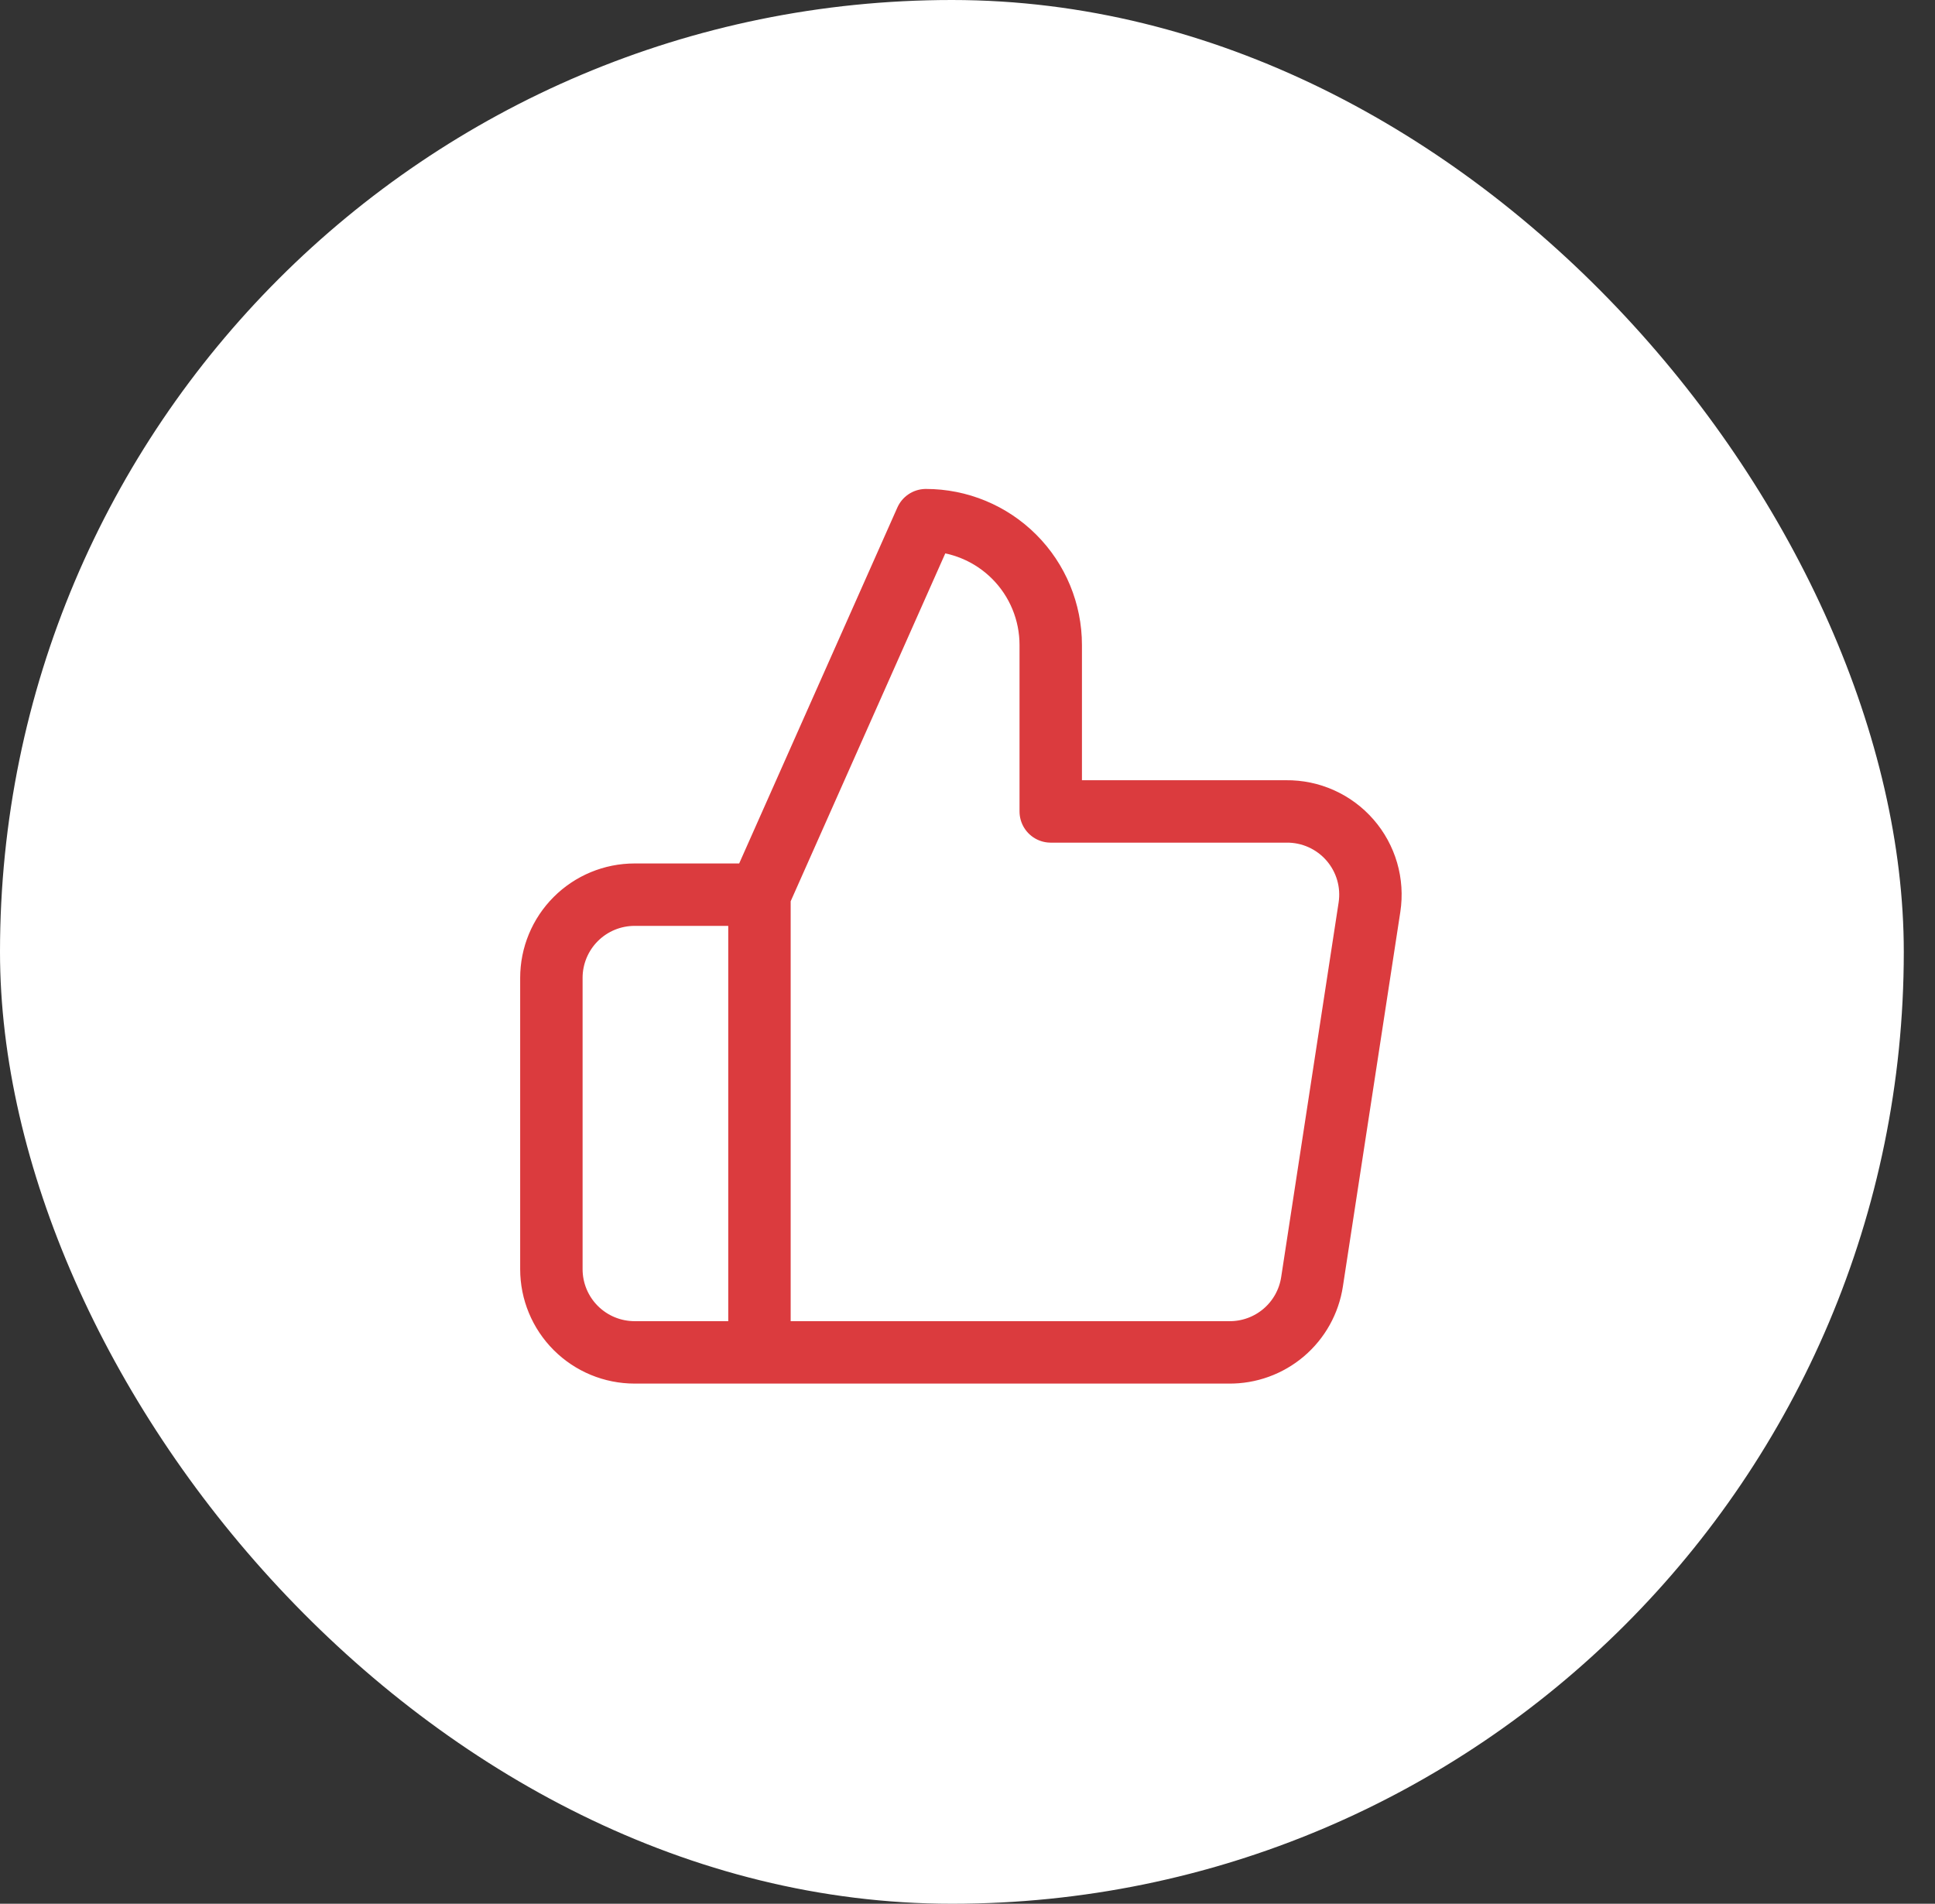
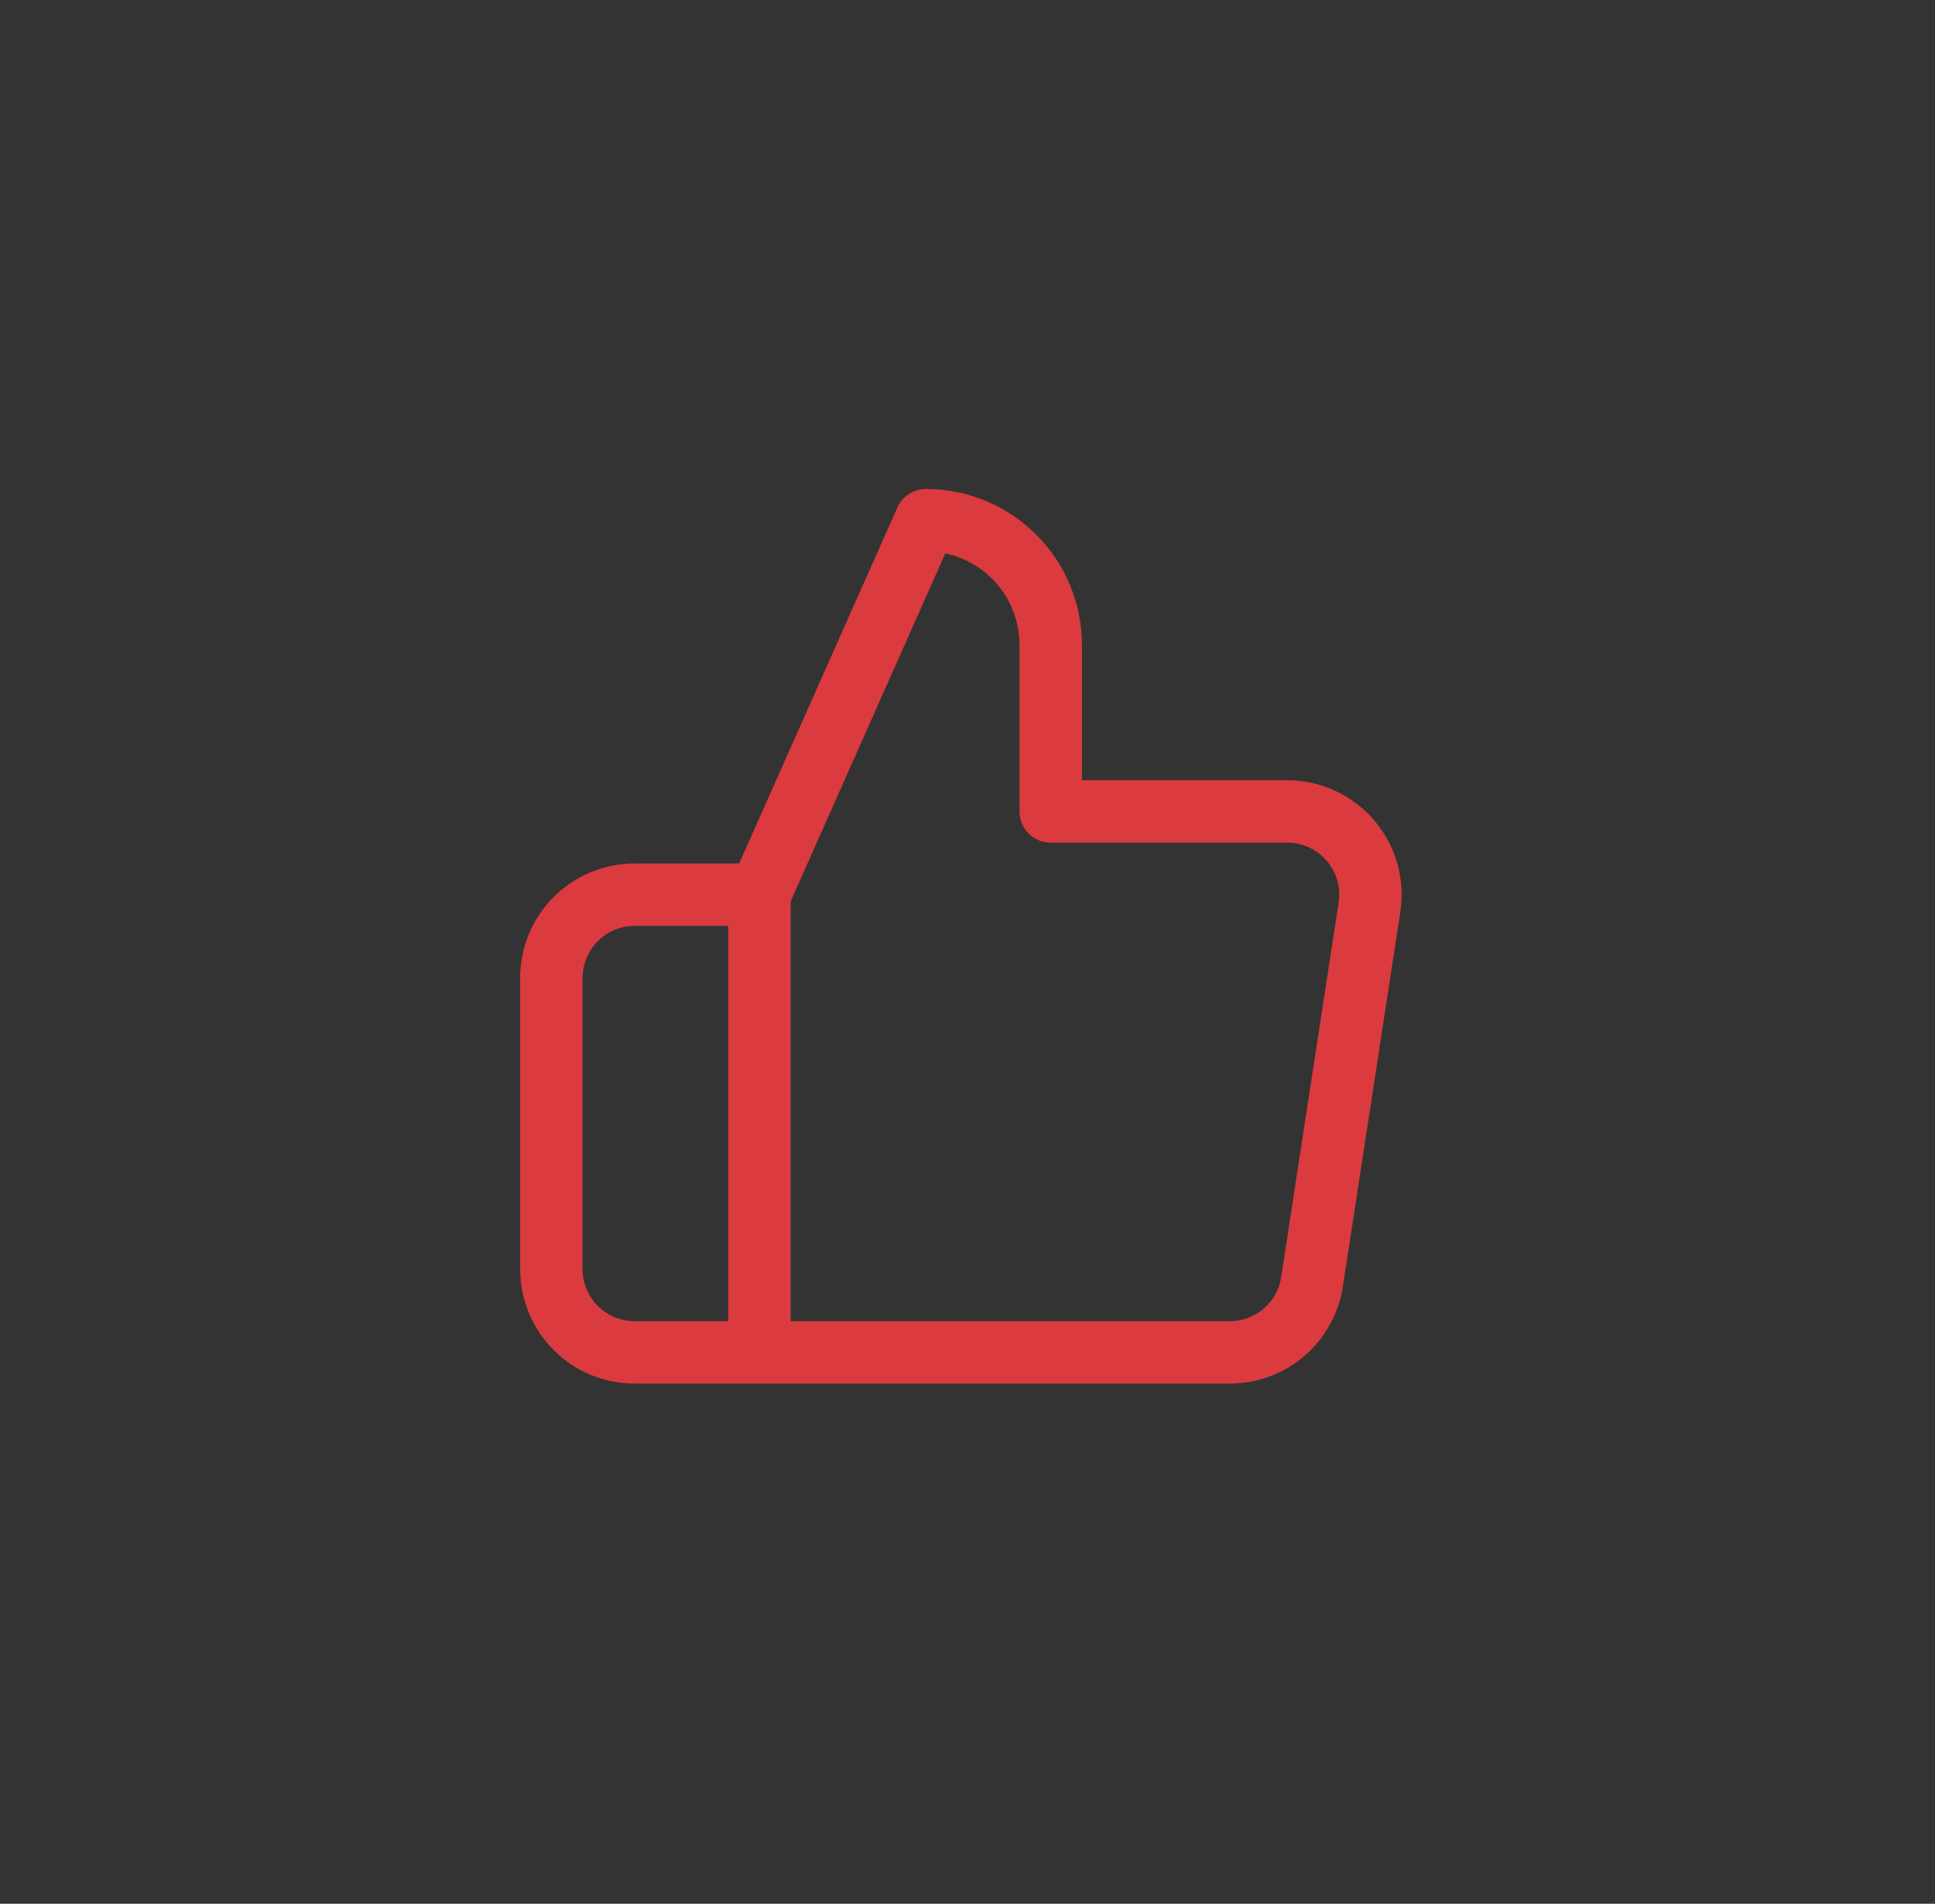
<svg xmlns="http://www.w3.org/2000/svg" width="62" height="61" viewBox="0 0 62 61" fill="none">
  <rect x="0" y="0" width="62" height="61" fill="#333333" stroke="none" />
-   <rect width="61" height="61" rx="30.5" fill="white" />
  <path d="M24.334 28.667L29.667 16.667C30.728 16.667 31.745 17.088 32.495 17.838C33.246 18.588 33.667 19.606 33.667 20.667V26H41.214C41.6 25.996 41.983 26.075 42.336 26.234C42.688 26.392 43.002 26.625 43.256 26.917C43.51 27.208 43.697 27.552 43.805 27.923C43.913 28.294 43.938 28.684 43.88 29.067L42.04 41.067C41.944 41.703 41.621 42.282 41.131 42.699C40.641 43.115 40.017 43.341 39.374 43.333H24.334M24.334 28.667V43.333M24.334 28.667H20.334C19.626 28.667 18.948 28.948 18.448 29.448C17.948 29.948 17.667 30.626 17.667 31.333V40.667C17.667 41.374 17.948 42.052 18.448 42.552C18.948 43.052 19.626 43.333 20.334 43.333H24.334" stroke="#DB3B3E" stroke-width="2" stroke-linecap="round" stroke-linejoin="round" />
</svg>